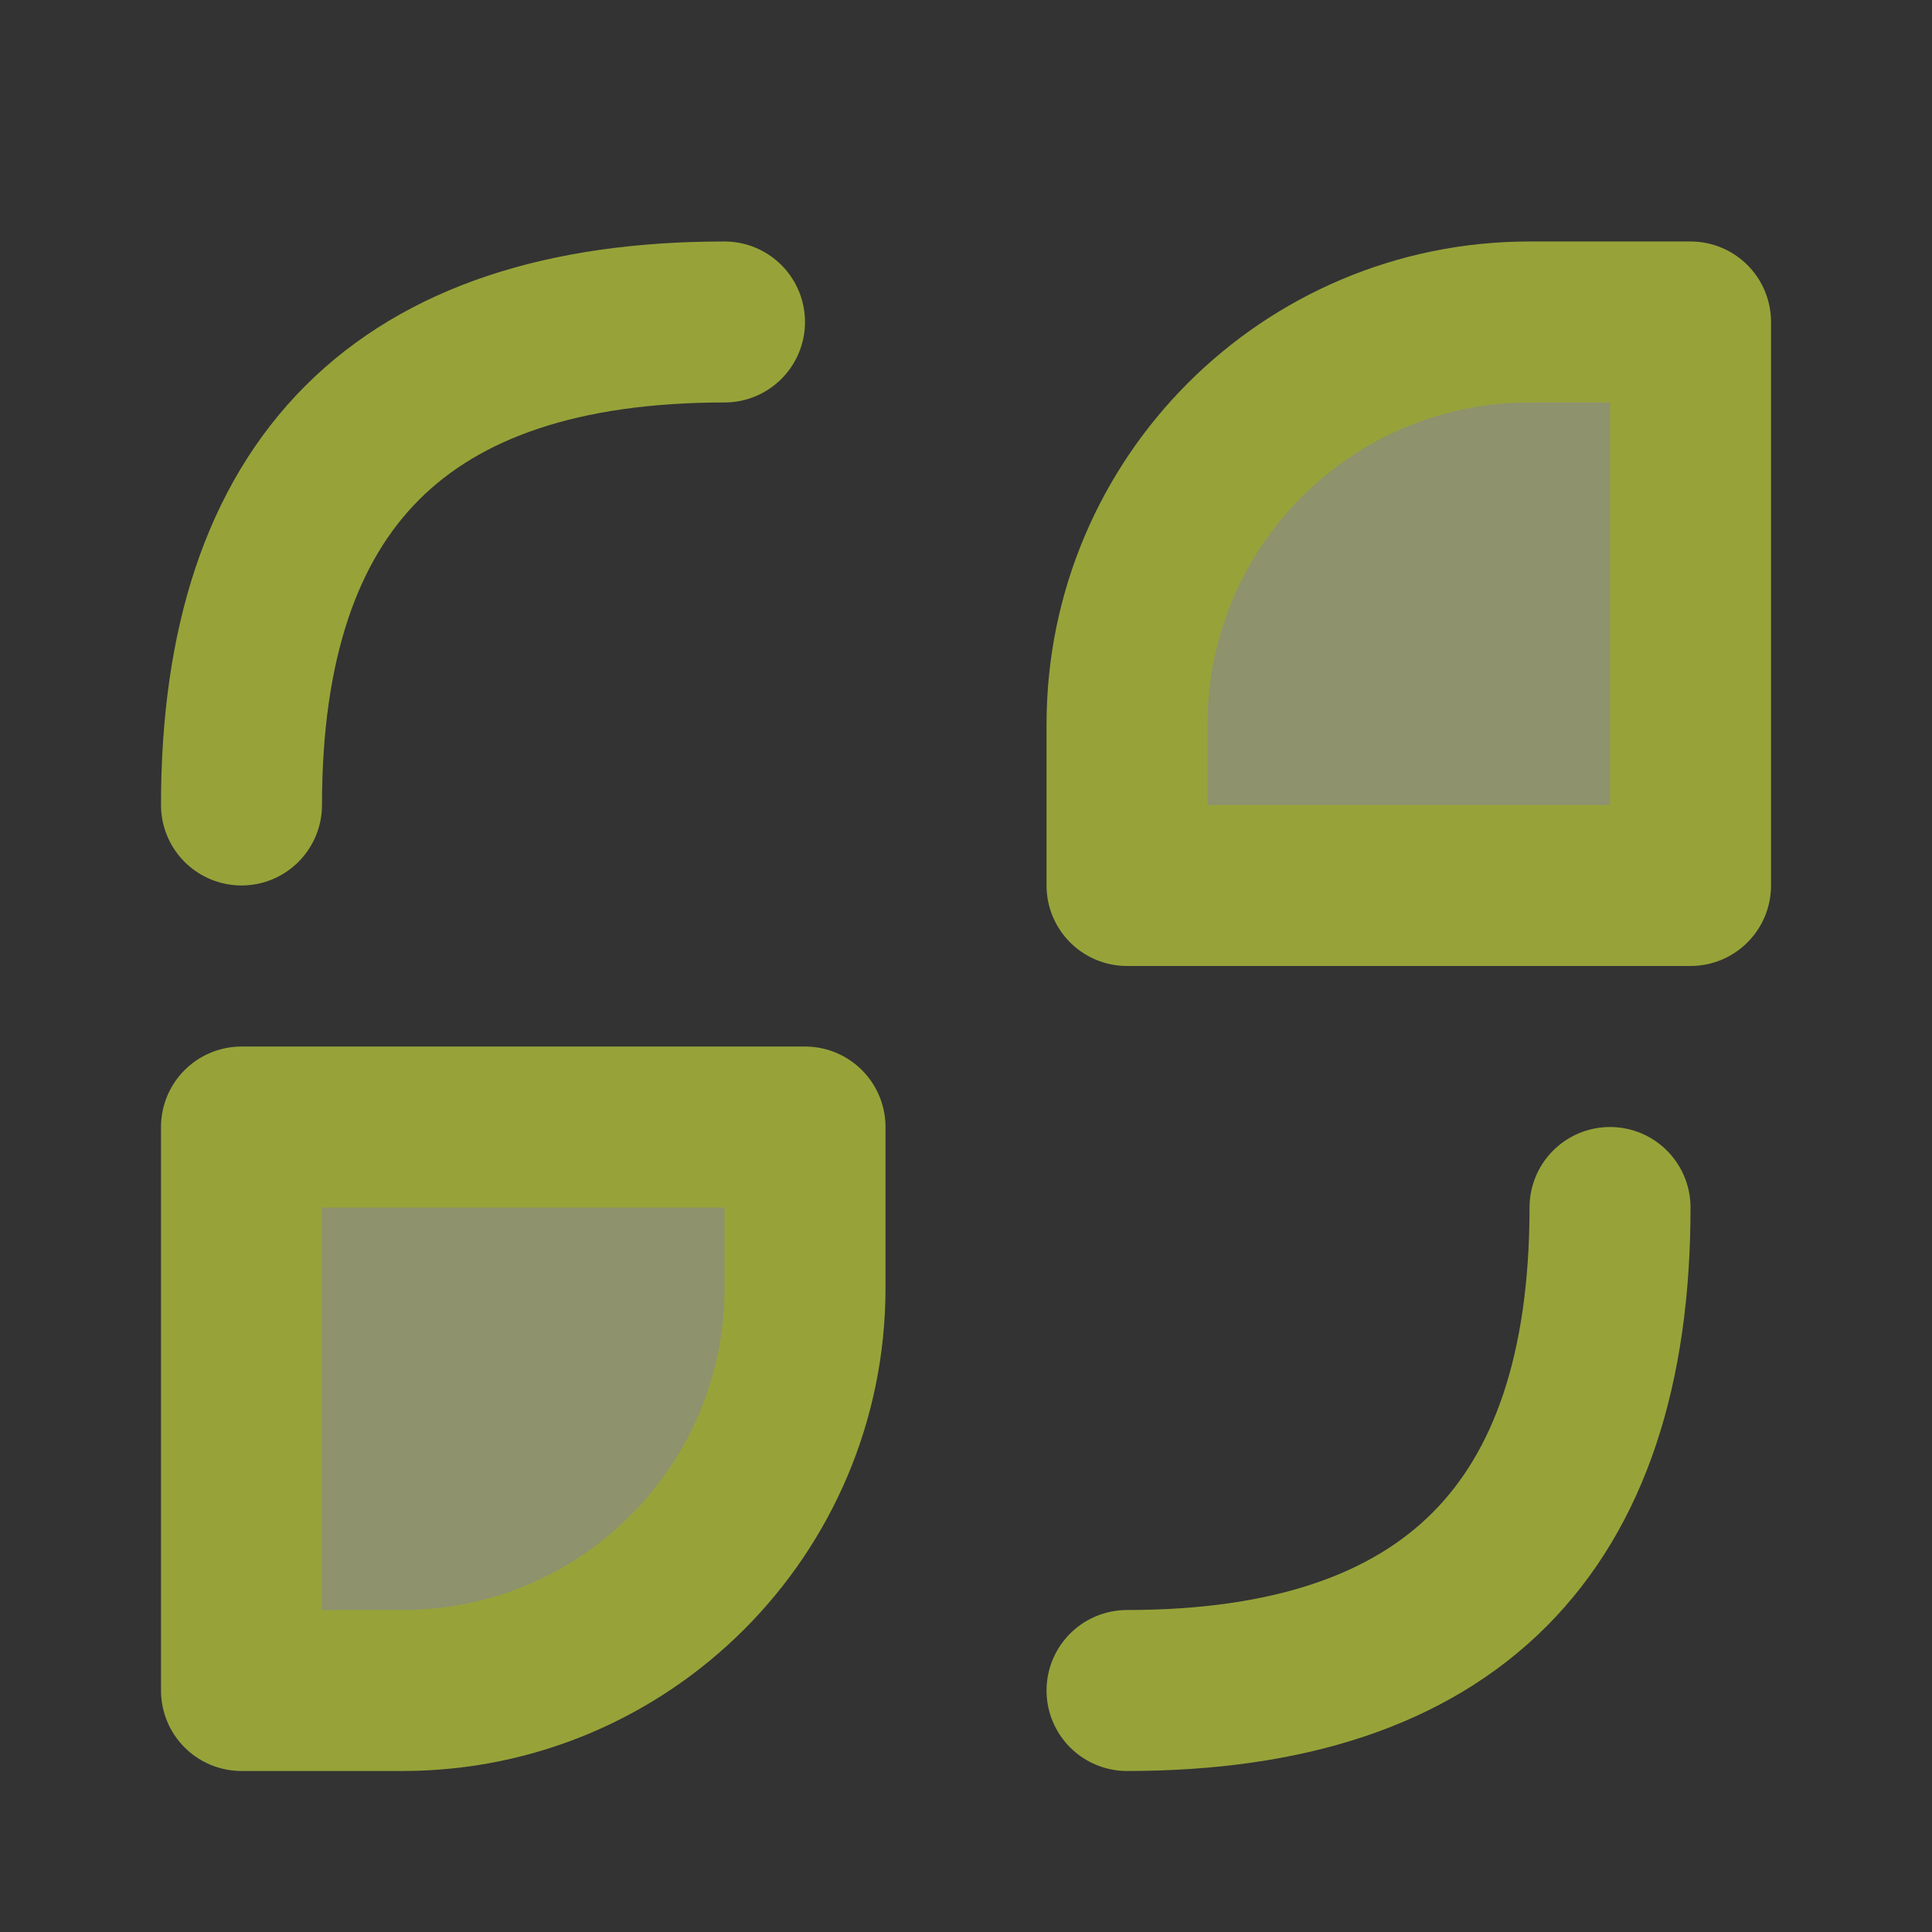
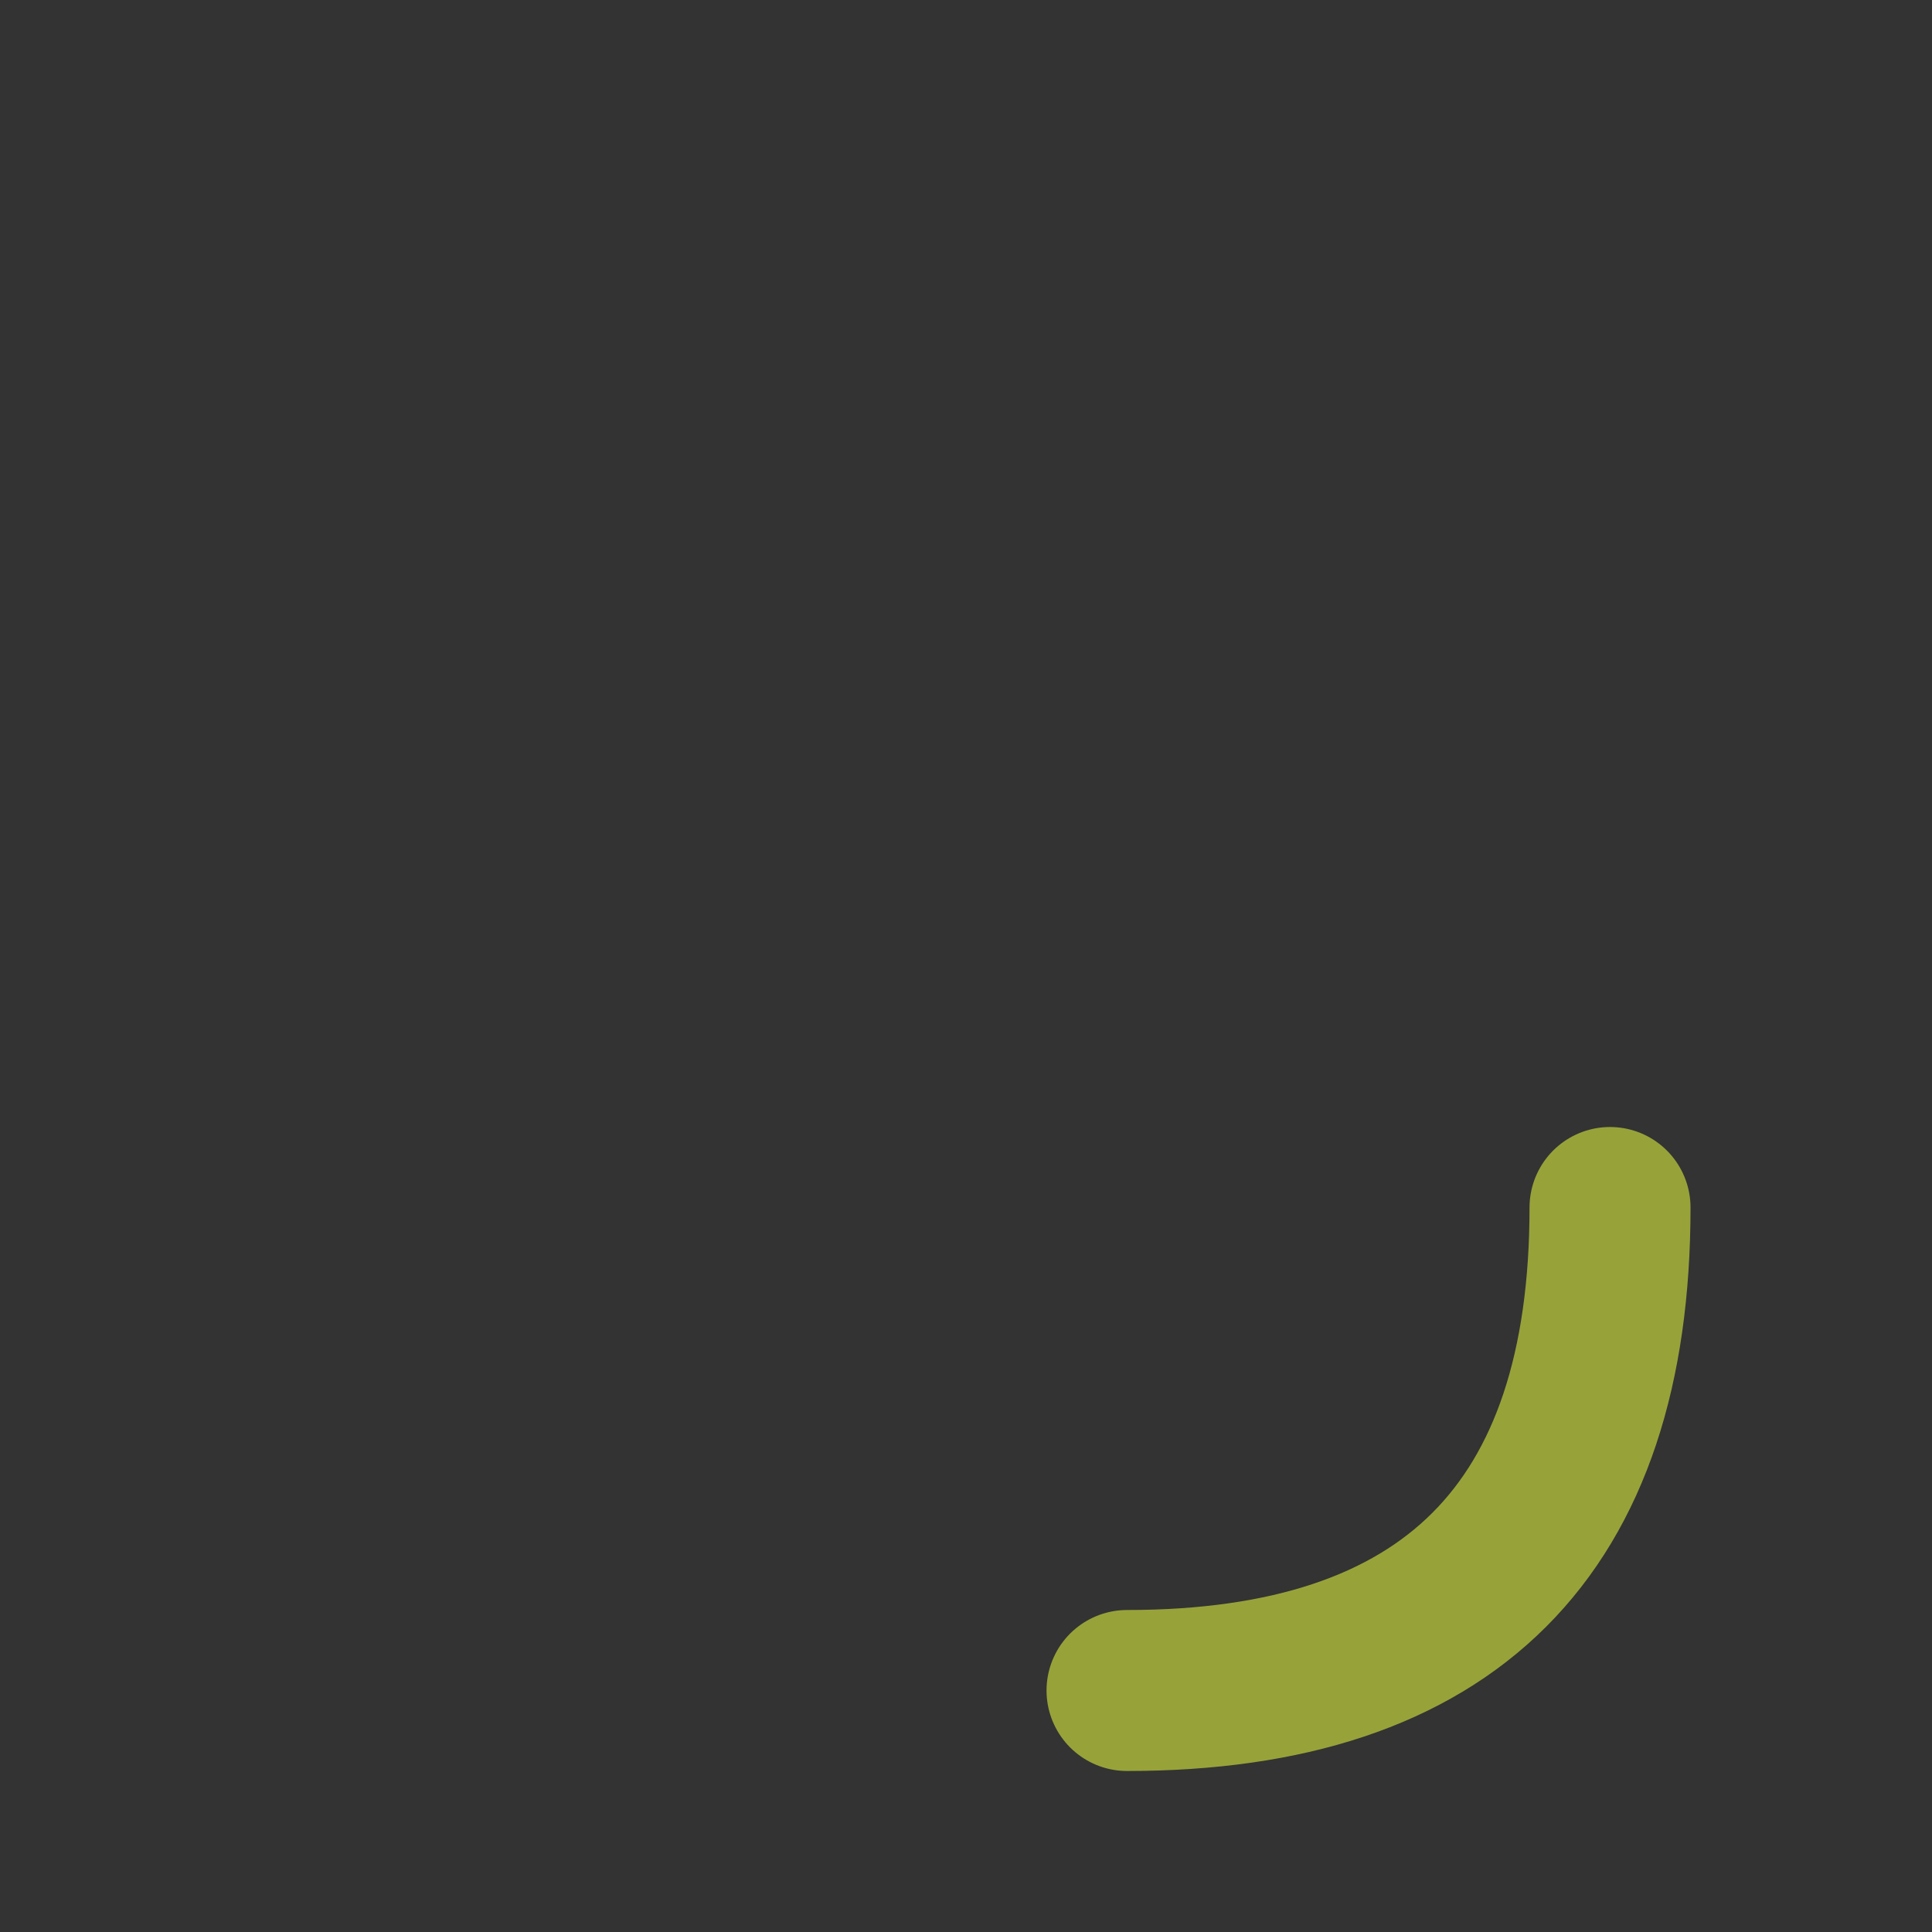
<svg xmlns="http://www.w3.org/2000/svg" width="52" height="52" viewBox="0 0 52 52" fill="none">
  <rect x="0" y="0" width="52" height="52" fill="#333333" stroke="none" />
-   <path d="M6.5 21.666C6.5 13 10.833 8.666 19.5 8.666" stroke="#97A339" stroke-width="4.333" stroke-linecap="round" stroke-linejoin="round" />
  <path d="M43.334 32.5C43.334 41.167 39.001 45.5 30.334 45.5" stroke="#97A339" stroke-width="4.333" stroke-linecap="round" stroke-linejoin="round" />
-   <path d="M30.334 19.5C30.334 13.517 35.184 8.666 41.167 8.666H45.501V23.833H30.334V19.5Z" fill="#EAF3A8" fill-opacity="0.5" stroke="#97A339" stroke-width="4.333" stroke-linecap="round" stroke-linejoin="round" />
-   <path d="M6.5 30.334H21.667V34.667C21.667 40.65 16.816 45.5 10.833 45.5H6.5V30.334Z" fill="#EAF3A8" fill-opacity="0.5" stroke="#97A339" stroke-width="4.333" stroke-linecap="round" stroke-linejoin="round" />
</svg>